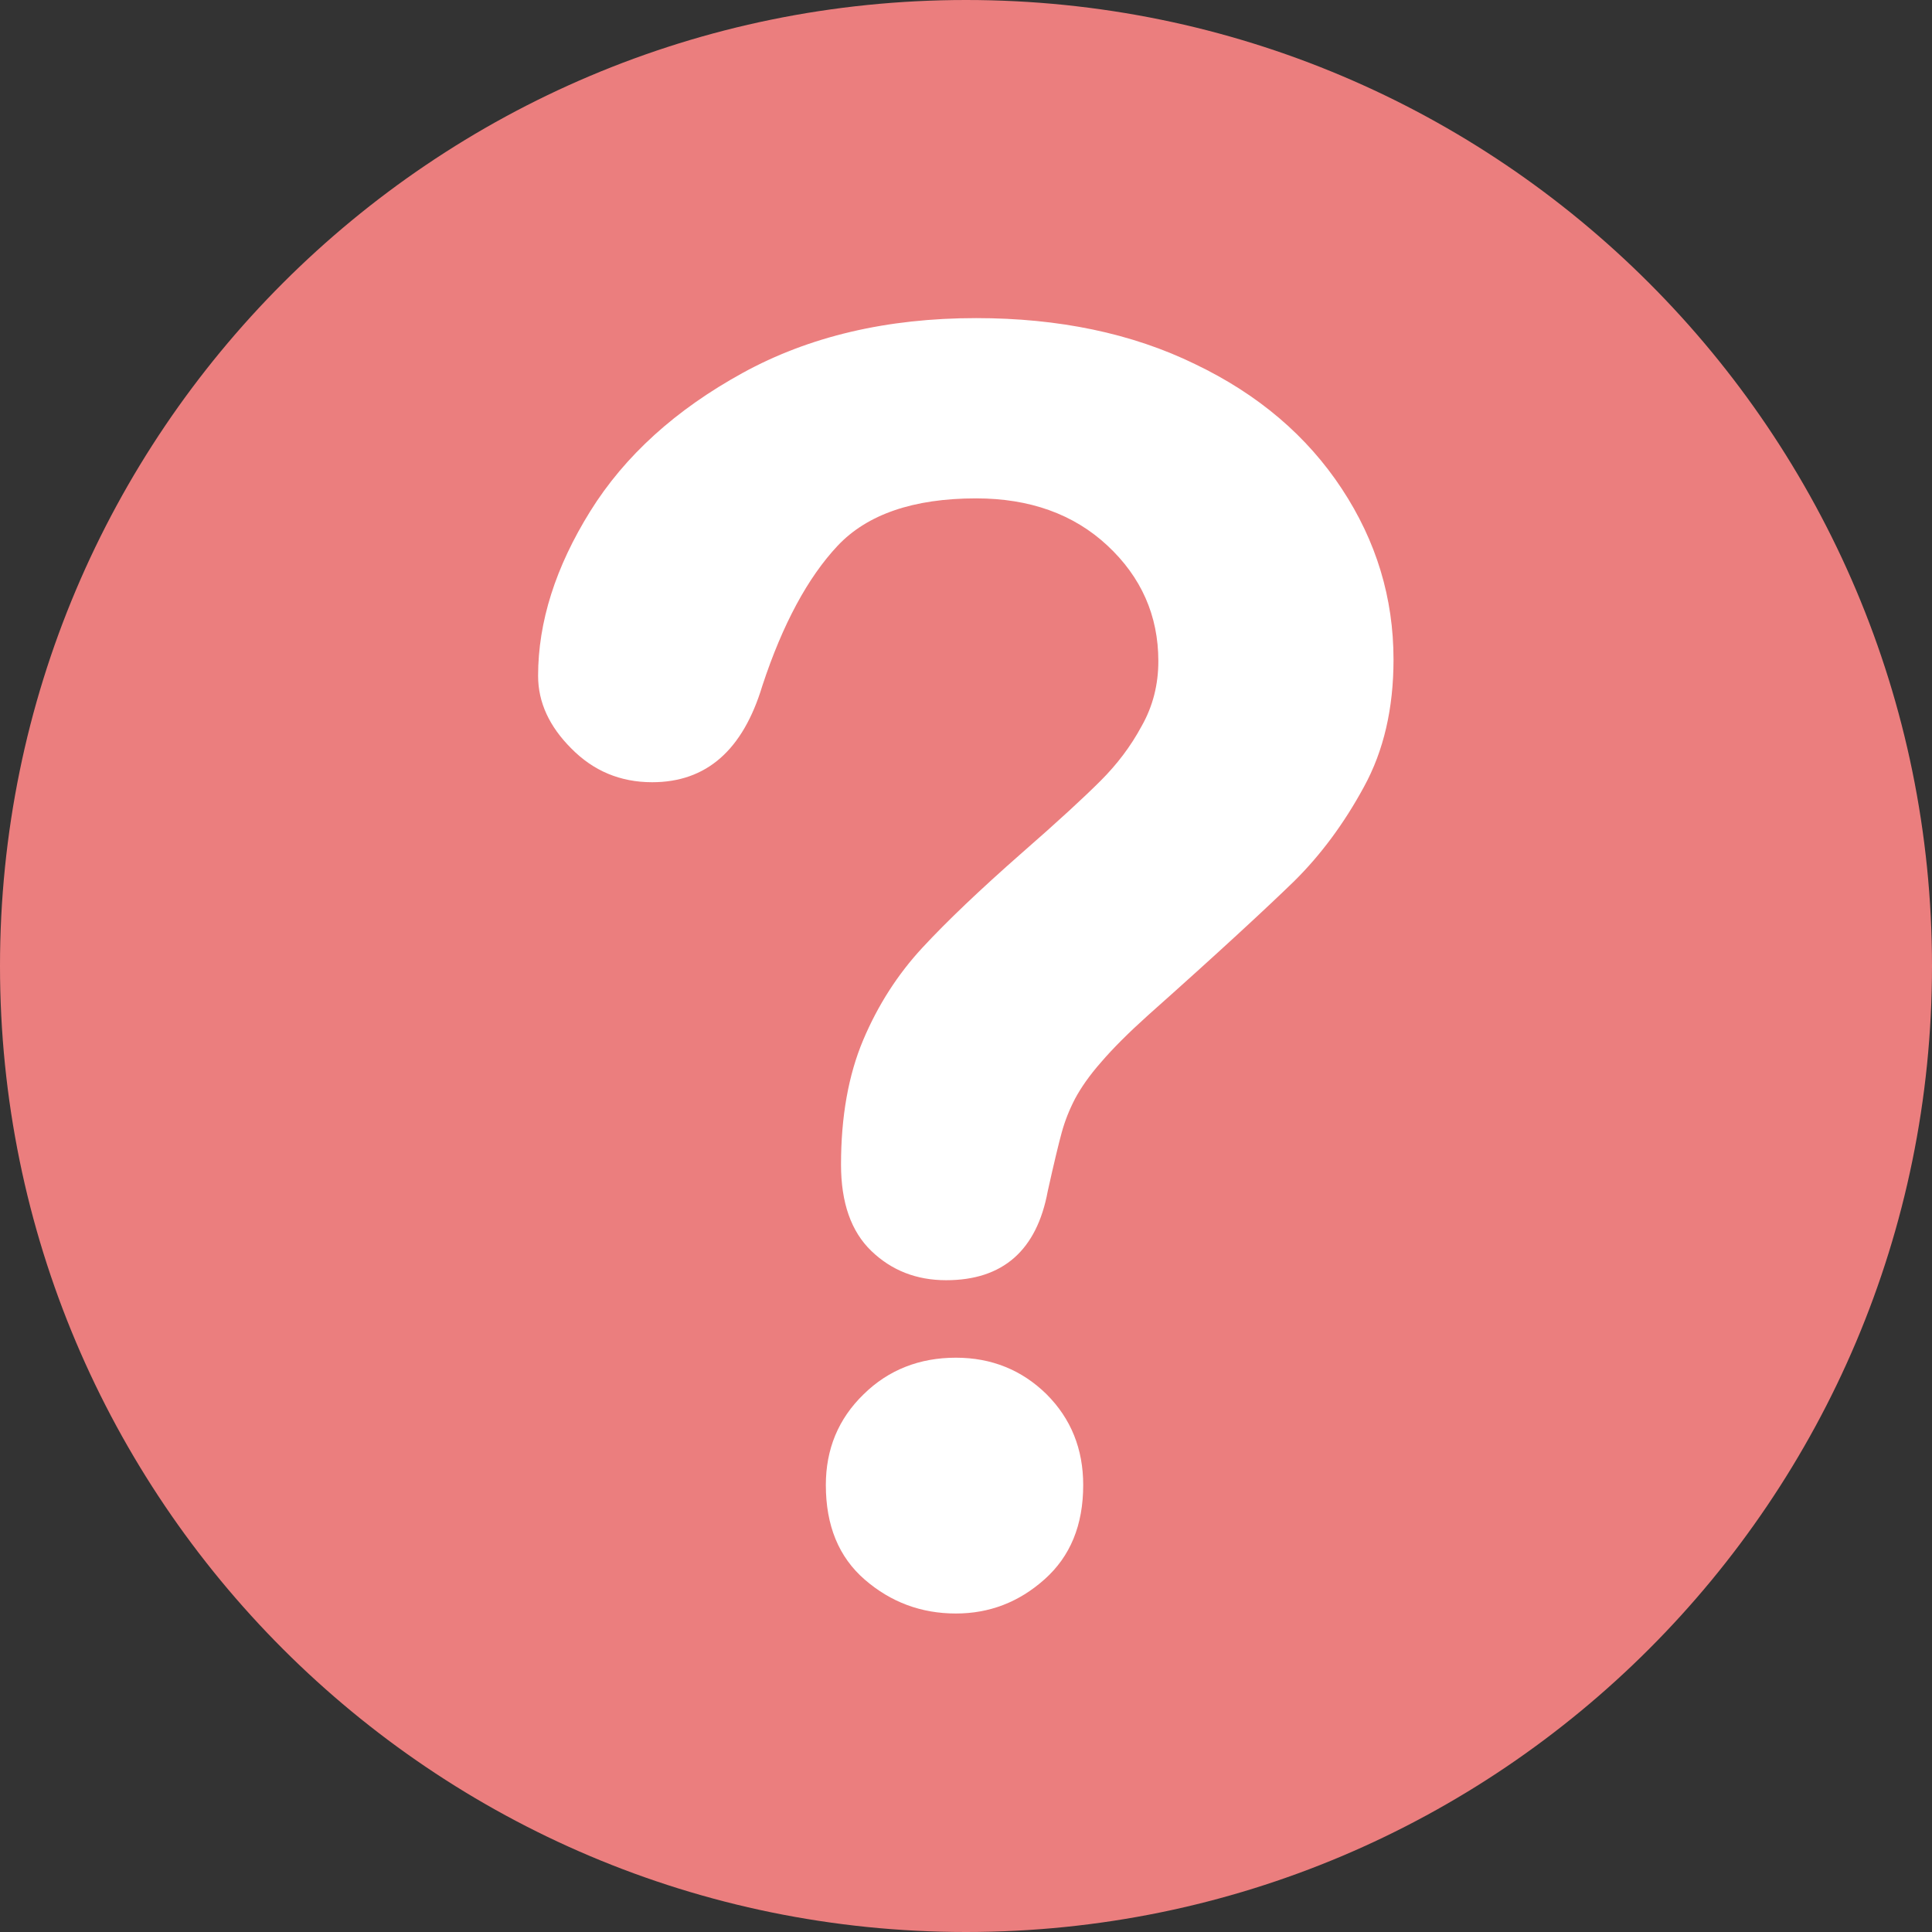
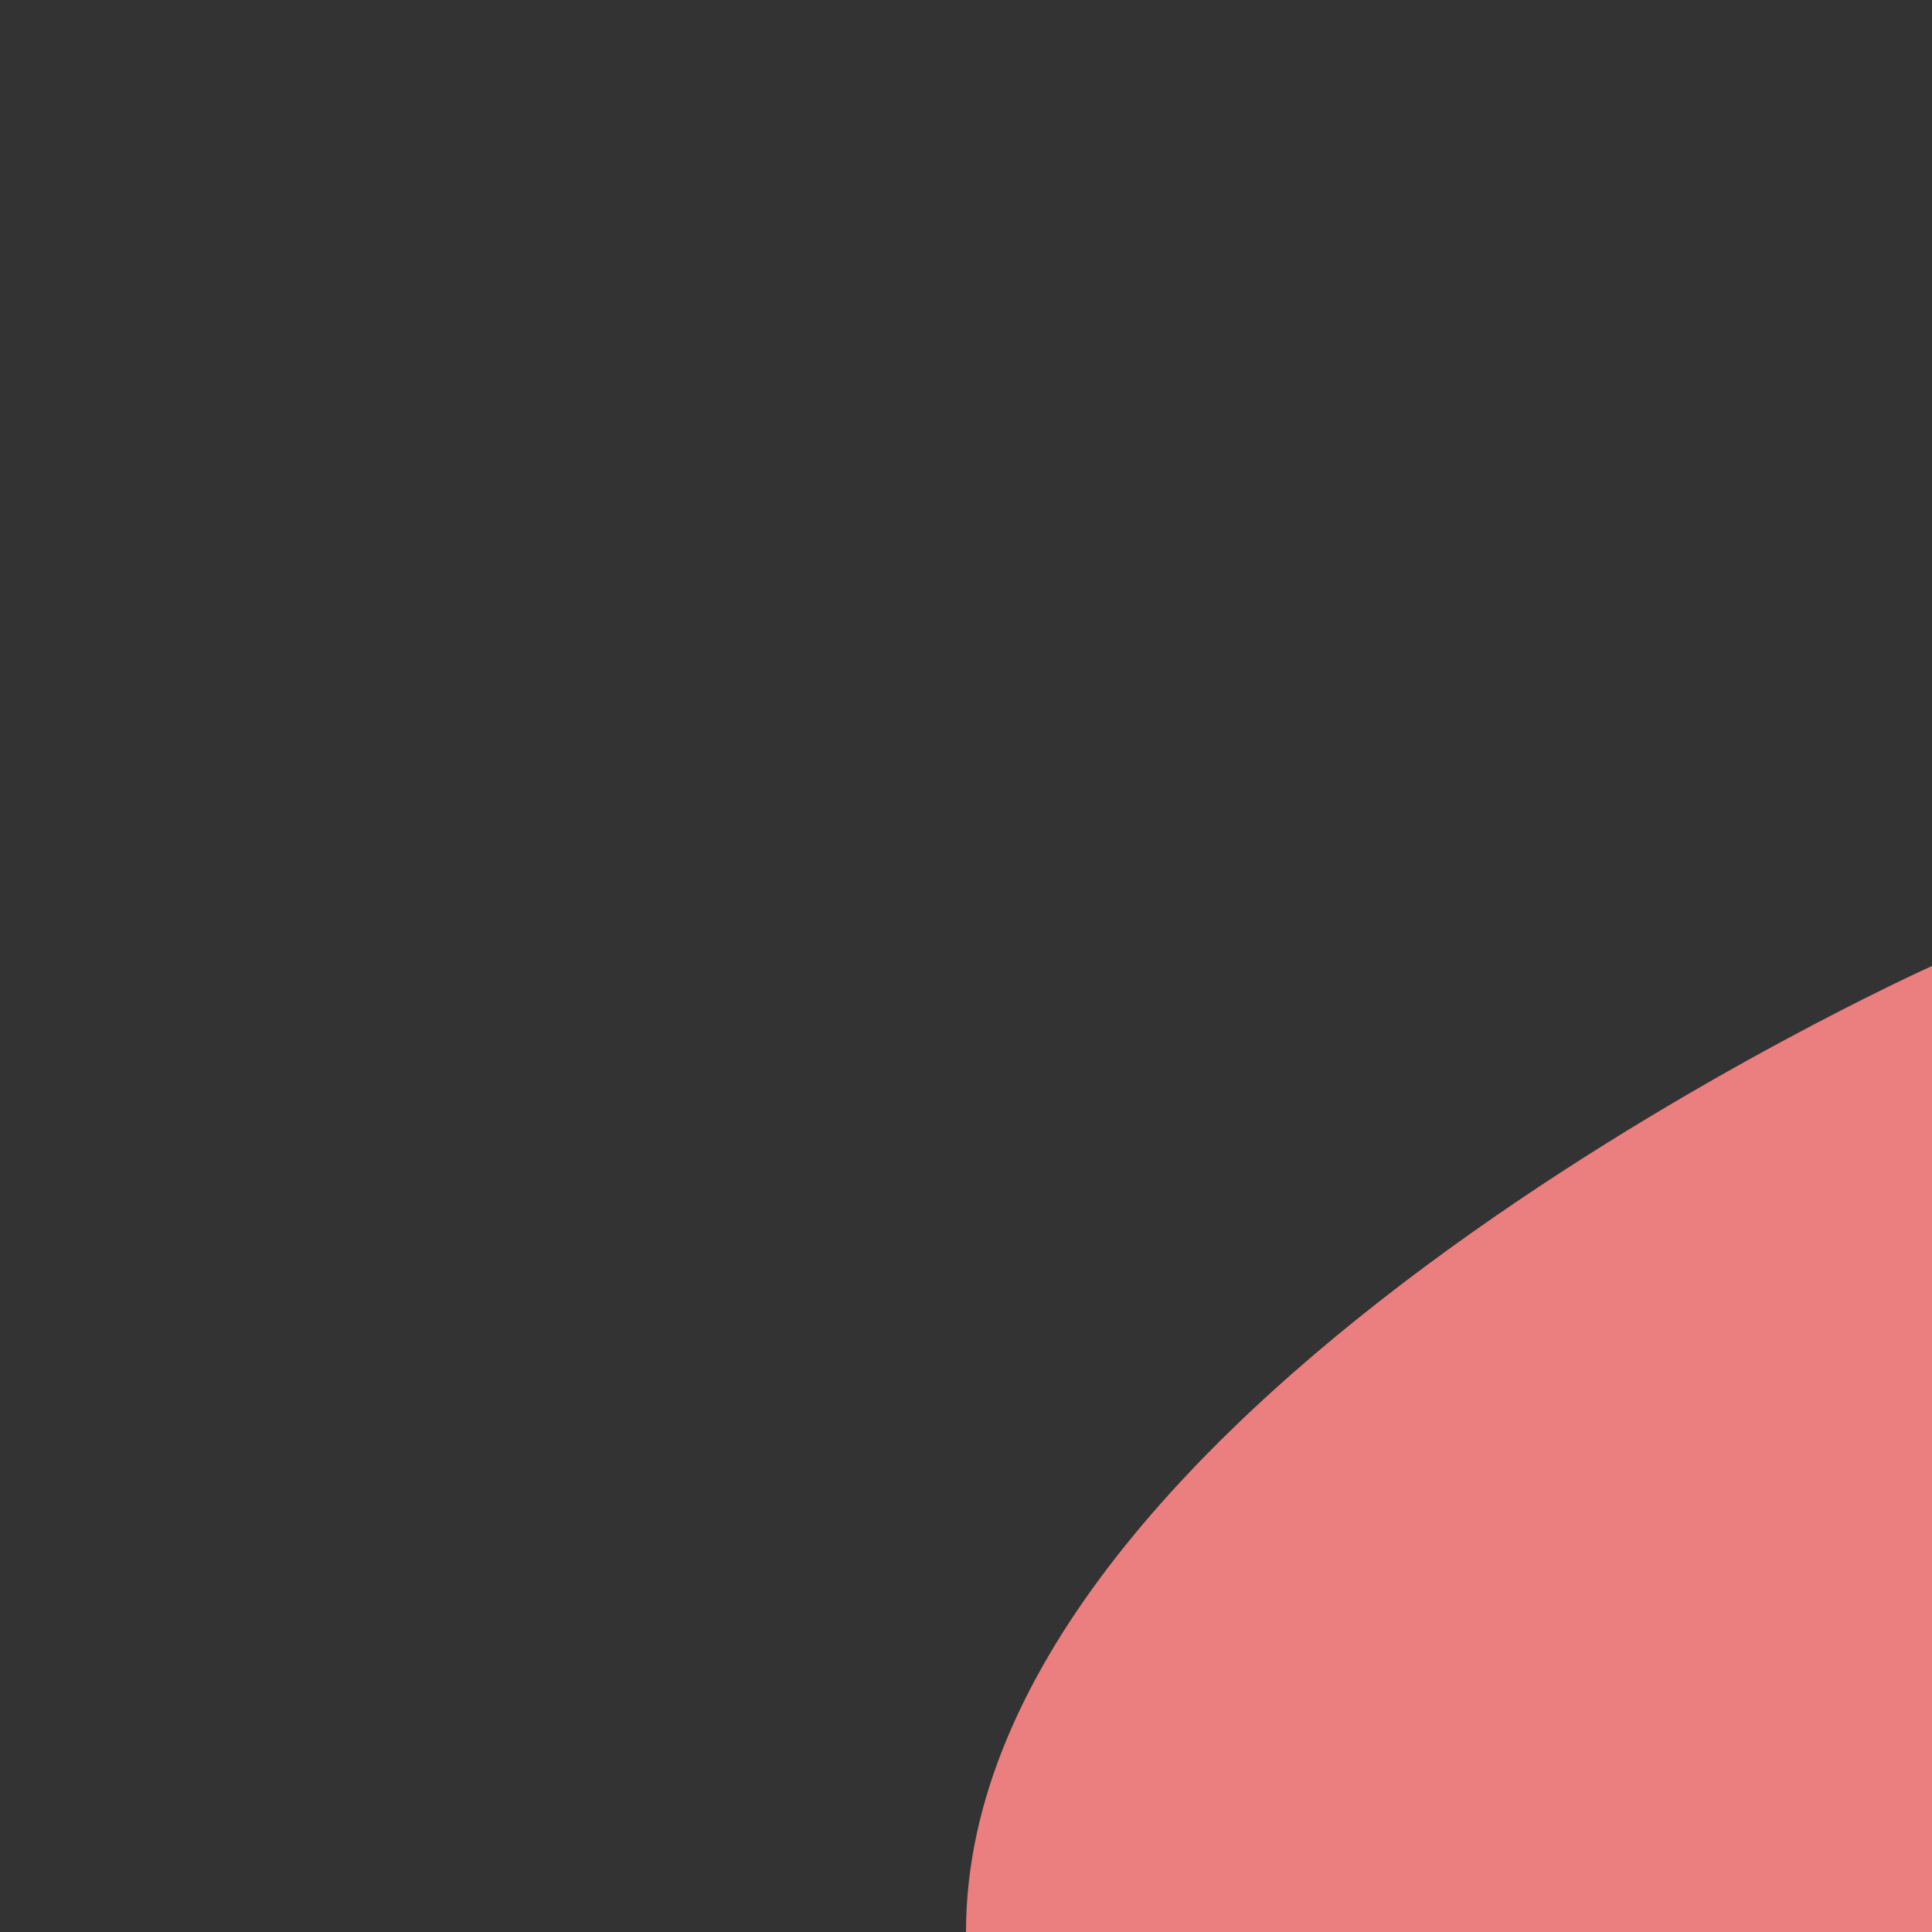
<svg xmlns="http://www.w3.org/2000/svg" enable-background="new 0 0 512 512" fill="#000000" height="496.2" preserveAspectRatio="xMidYMid meet" version="1" viewBox="7.9 7.9 496.2 496.2" width="496.2" zoomAndPan="magnify">
  <rect x="7.9" y="7.9" width="496.2" height="496.2" fill="#333333" stroke="none" />
  <g id="change1_1">
-     <path d="m504.1 256c0-137-111.1-248.1-248.1-248.1s-248.1 111.1-248.1 248.1 111.1 248.1 248.1 248.1 248.1-111.1 248.1-248.1z" fill="#eb7e7e" />
+     <path d="m504.1 256s-248.1 111.1-248.1 248.1 111.1 248.1 248.1 248.1 248.1-111.1 248.1-248.1z" fill="#eb7e7e" />
  </g>
  <g id="change2_1">
-     <path d="m146.1 181.5c0-13.9 4.5-28 13.4-42.3s22-26.1 39.1-35.5 37.1-14.1 60-14.1c21.2 0 40 3.9 56.2 11.8 16.3 7.8 28.8 18.5 37.7 32s13.3 28.1 13.3 43.9c0 12.5-2.5 23.4-7.6 32.7-5.1 9.4-11.1 17.5-18 24.3-7 6.8-19.4 18.3-37.5 34.4-5 4.5-9 8.5-12 12-3 3.4-5.2 6.6-6.7 9.4-1.5 2.9-2.6 5.7-3.4 8.6s-2 7.9-3.6 15.1c-2.8 15.2-11.5 22.9-26.1 22.9-7.6 0-14-2.5-19.2-7.5s-7.8-12.4-7.8-22.2c0-12.3 1.9-23 5.7-32s8.9-16.9 15.2-23.7 14.8-14.9 25.5-24.3c9.4-8.2 16.1-14.4 20.3-18.6s7.7-8.8 10.5-14c2.9-5.1 4.3-10.7 4.3-16.7 0-11.7-4.4-21.6-13.1-29.7s-20-12.1-33.7-12.1c-16.1 0-28 4.1-35.6 12.2s-14.1 20.1-19.3 35.9c-5 16.6-14.4 24.8-28.3 24.8-8.2 0-15.1-2.9-20.8-8.7-5.6-5.6-8.5-11.8-8.5-18.6m107.3 240.8c-8.9 0-16.7-2.9-23.4-8.7s-10-13.9-10-24.3c0-9.2 3.2-17 9.7-23.3 6.4-6.3 14.4-9.4 23.7-9.4 9.2 0 17 3.2 23.3 9.4 6.3 6.3 9.4 14.1 9.4 23.3 0 10.3-3.3 18.3-9.9 24.2s-14.2 8.8-22.8 8.8" fill="#ffffff" />
-   </g>
+     </g>
</svg>